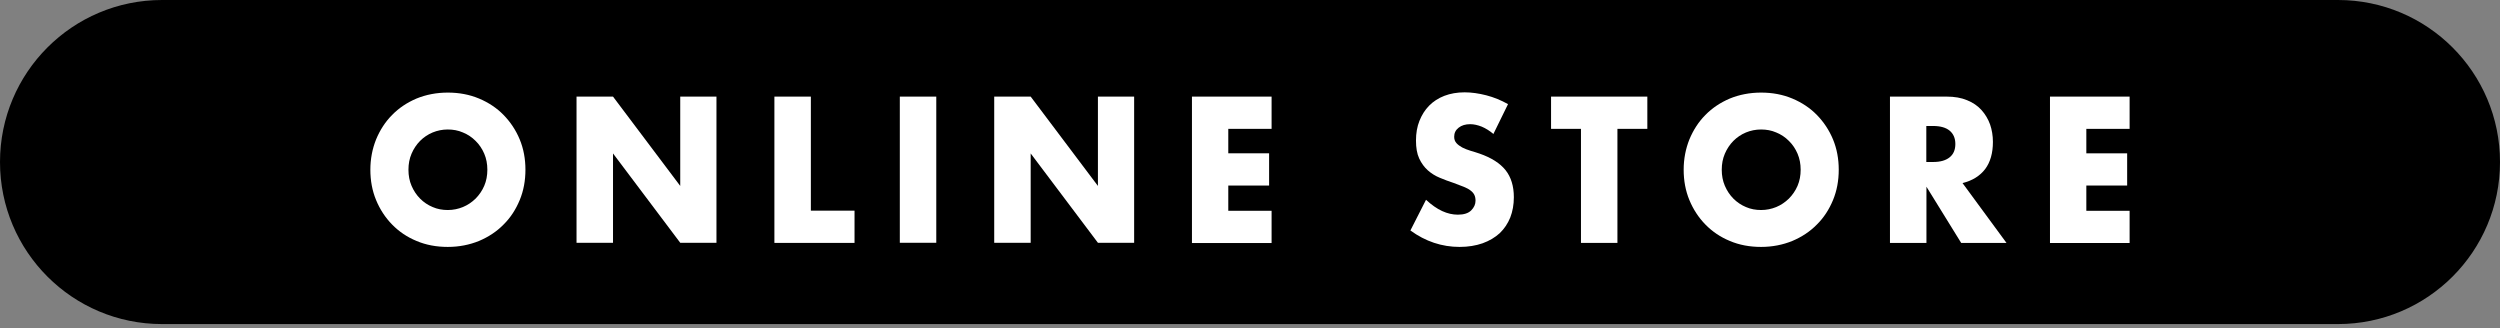
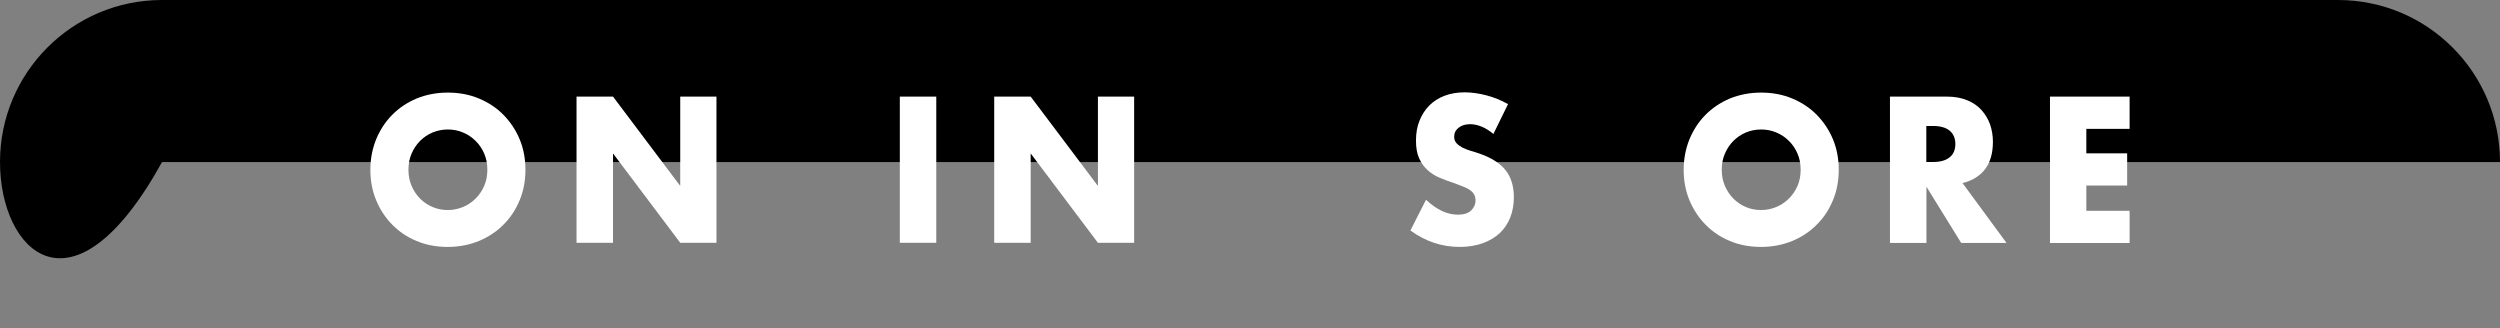
<svg xmlns="http://www.w3.org/2000/svg" width="137" height="18" viewBox="0 0 137 18" fill="none">
  <rect x="0" y="0" width="137" height="18" fill="#808080" stroke="none" />
  <g clip-path="url(#clip0_2034_90)">
-     <path d="M8.88 0H128.12C133.025 0 137 3.975 137 8.88C137 13.785 133.025 17.759 128.12 17.759H8.88C3.975 17.759 0 13.785 0 8.88C0 3.975 3.975 0 8.88 0Z" fill="black" />
+     <path d="M8.88 0H128.12C133.025 0 137 3.975 137 8.88H8.88C3.975 17.759 0 13.785 0 8.88C0 3.975 3.975 0 8.88 0Z" fill="black" />
  </g>
  <g clip-path="url(#clip1_2034_90)">
    <path d="M20.296 9.302C20.296 8.707 20.405 8.153 20.609 7.642C20.82 7.132 21.112 6.677 21.486 6.301C21.86 5.918 22.308 5.62 22.825 5.4C23.342 5.188 23.92 5.074 24.538 5.074C25.157 5.074 25.728 5.181 26.251 5.4C26.775 5.62 27.223 5.918 27.597 6.301C27.971 6.685 28.27 7.132 28.481 7.642C28.692 8.153 28.794 8.707 28.794 9.302C28.794 9.898 28.692 10.452 28.481 10.963C28.27 11.473 27.978 11.928 27.597 12.303C27.223 12.687 26.768 12.985 26.251 13.204C25.728 13.417 25.157 13.531 24.538 13.531C23.92 13.531 23.342 13.425 22.825 13.204C22.308 12.992 21.86 12.687 21.486 12.303C21.112 11.92 20.82 11.473 20.609 10.963C20.398 10.452 20.296 9.898 20.296 9.302ZM22.383 9.302C22.383 9.622 22.438 9.913 22.553 10.182C22.669 10.452 22.825 10.686 23.022 10.885C23.219 11.083 23.451 11.239 23.709 11.346C23.967 11.459 24.246 11.509 24.538 11.509C24.831 11.509 25.109 11.452 25.367 11.346C25.626 11.239 25.857 11.083 26.061 10.885C26.258 10.686 26.421 10.452 26.537 10.182C26.652 9.913 26.707 9.622 26.707 9.302C26.707 8.983 26.652 8.692 26.537 8.423C26.421 8.153 26.265 7.919 26.061 7.72C25.864 7.522 25.633 7.366 25.367 7.259C25.109 7.146 24.831 7.096 24.538 7.096C24.246 7.096 23.967 7.153 23.709 7.259C23.451 7.366 23.219 7.522 23.022 7.72C22.825 7.919 22.669 8.153 22.553 8.423C22.438 8.692 22.383 8.983 22.383 9.302Z" fill="white" />
    <path d="M31.594 13.311V5.294H33.593L37.277 10.189V5.294H39.262V13.304H37.277L33.593 8.408V13.304H31.594V13.311Z" fill="white" />
-     <path d="M44.435 5.294V11.544H46.828V13.311H42.437V5.294H44.435Z" fill="white" />
    <path d="M51.308 5.294V13.304H49.31V5.294H51.308Z" fill="white" />
    <path d="M54.483 13.311V5.294H56.481L60.166 10.189V5.294H62.151V13.304H60.166L56.481 8.408V13.304H54.483V13.311Z" fill="white" />
-     <path d="M69.683 7.061H67.31V8.401H69.547V10.168H67.31V11.551H69.683V13.318H65.319V5.294H69.683V7.061Z" fill="white" />
    <path d="M81.851 7.351C81.633 7.167 81.416 7.032 81.198 6.94C80.981 6.855 80.77 6.805 80.566 6.805C80.308 6.805 80.097 6.869 79.934 6.997C79.771 7.124 79.689 7.288 79.689 7.493C79.689 7.635 79.73 7.749 79.812 7.841C79.893 7.933 80.002 8.011 80.131 8.082C80.26 8.146 80.41 8.21 80.58 8.26C80.743 8.309 80.913 8.359 81.076 8.416C81.729 8.643 82.204 8.948 82.504 9.324C82.803 9.7 82.959 10.196 82.959 10.807C82.959 11.218 82.891 11.587 82.762 11.92C82.626 12.254 82.436 12.538 82.184 12.779C81.926 13.013 81.62 13.197 81.246 13.332C80.879 13.46 80.457 13.531 79.988 13.531C79.016 13.531 78.119 13.233 77.29 12.63L78.146 10.948C78.445 11.225 78.738 11.431 79.03 11.566C79.322 11.7 79.608 11.764 79.893 11.764C80.22 11.764 80.464 11.686 80.621 11.53C80.777 11.374 80.859 11.197 80.859 10.998C80.859 10.877 80.838 10.771 80.797 10.686C80.757 10.601 80.689 10.516 80.593 10.445C80.498 10.367 80.376 10.303 80.22 10.239C80.063 10.175 79.88 10.104 79.662 10.026C79.404 9.941 79.152 9.849 78.901 9.742C78.656 9.643 78.432 9.501 78.241 9.331C78.051 9.161 77.895 8.948 77.772 8.685C77.65 8.423 77.596 8.096 77.596 7.699C77.596 7.302 77.657 6.94 77.786 6.621C77.915 6.301 78.085 6.025 78.316 5.791C78.54 5.564 78.819 5.379 79.152 5.251C79.485 5.124 79.853 5.06 80.26 5.06C80.641 5.06 81.035 5.117 81.45 5.223C81.865 5.33 82.259 5.493 82.64 5.706L81.844 7.33L81.851 7.351Z" fill="white" />
-     <path d="M88.635 7.061V13.311H86.637V7.061H84.998V5.294H90.274V7.061H88.635Z" fill="white" />
    <path d="M92.265 9.302C92.265 8.707 92.374 8.153 92.578 7.642C92.789 7.132 93.081 6.677 93.455 6.301C93.829 5.918 94.278 5.62 94.794 5.4C95.311 5.188 95.889 5.074 96.507 5.074C97.126 5.074 97.697 5.181 98.22 5.4C98.744 5.62 99.192 5.918 99.566 6.301C99.94 6.685 100.239 7.132 100.45 7.642C100.661 8.153 100.763 8.707 100.763 9.302C100.763 9.898 100.661 10.452 100.45 10.963C100.239 11.473 99.947 11.928 99.566 12.303C99.192 12.687 98.737 12.985 98.22 13.204C97.697 13.417 97.126 13.531 96.507 13.531C95.889 13.531 95.311 13.425 94.794 13.204C94.278 12.992 93.829 12.687 93.455 12.303C93.081 11.92 92.789 11.473 92.578 10.963C92.367 10.452 92.265 9.898 92.265 9.302ZM94.352 9.302C94.352 9.622 94.407 9.913 94.522 10.182C94.638 10.452 94.794 10.686 94.991 10.885C95.189 11.083 95.42 11.239 95.678 11.346C95.936 11.459 96.215 11.509 96.507 11.509C96.8 11.509 97.078 11.452 97.337 11.346C97.595 11.239 97.826 11.083 98.03 10.885C98.227 10.686 98.39 10.452 98.506 10.182C98.621 9.913 98.676 9.622 98.676 9.302C98.676 8.983 98.621 8.692 98.506 8.423C98.39 8.153 98.234 7.919 98.03 7.72C97.833 7.522 97.602 7.366 97.337 7.259C97.078 7.146 96.8 7.096 96.507 7.096C96.215 7.096 95.936 7.153 95.678 7.259C95.42 7.366 95.189 7.522 94.991 7.72C94.794 7.919 94.638 8.153 94.522 8.423C94.407 8.692 94.352 8.983 94.352 9.302Z" fill="white" />
    <path d="M109.953 13.311H107.472L105.569 10.232V13.311H103.57V5.294H106.677C107.105 5.294 107.479 5.358 107.799 5.493C108.118 5.62 108.383 5.805 108.587 6.032C108.791 6.259 108.947 6.521 109.056 6.819C109.158 7.117 109.212 7.437 109.212 7.777C109.212 8.387 109.07 8.884 108.791 9.26C108.506 9.636 108.091 9.898 107.547 10.033L109.96 13.318L109.953 13.311ZM105.562 8.877H105.936C106.33 8.877 106.629 8.792 106.84 8.621C107.051 8.451 107.153 8.21 107.153 7.891C107.153 7.571 107.044 7.33 106.84 7.16C106.636 6.99 106.33 6.904 105.936 6.904H105.562V8.884V8.877Z" fill="white" />
    <path d="M116.704 7.061H114.331V8.401H116.568V10.168H114.331V11.551H116.704V13.318H112.339V5.294H116.704V7.061Z" fill="white" />
  </g>
  <defs>
    <clipPath id="clip0_2034_90">
      <rect width="137" height="17.759" fill="white" />
    </clipPath>
    <clipPath id="clip1_2034_90">
      <rect width="96.407" height="8.457" fill="white" transform="translate(20.296 5.074)" />
    </clipPath>
  </defs>
</svg>